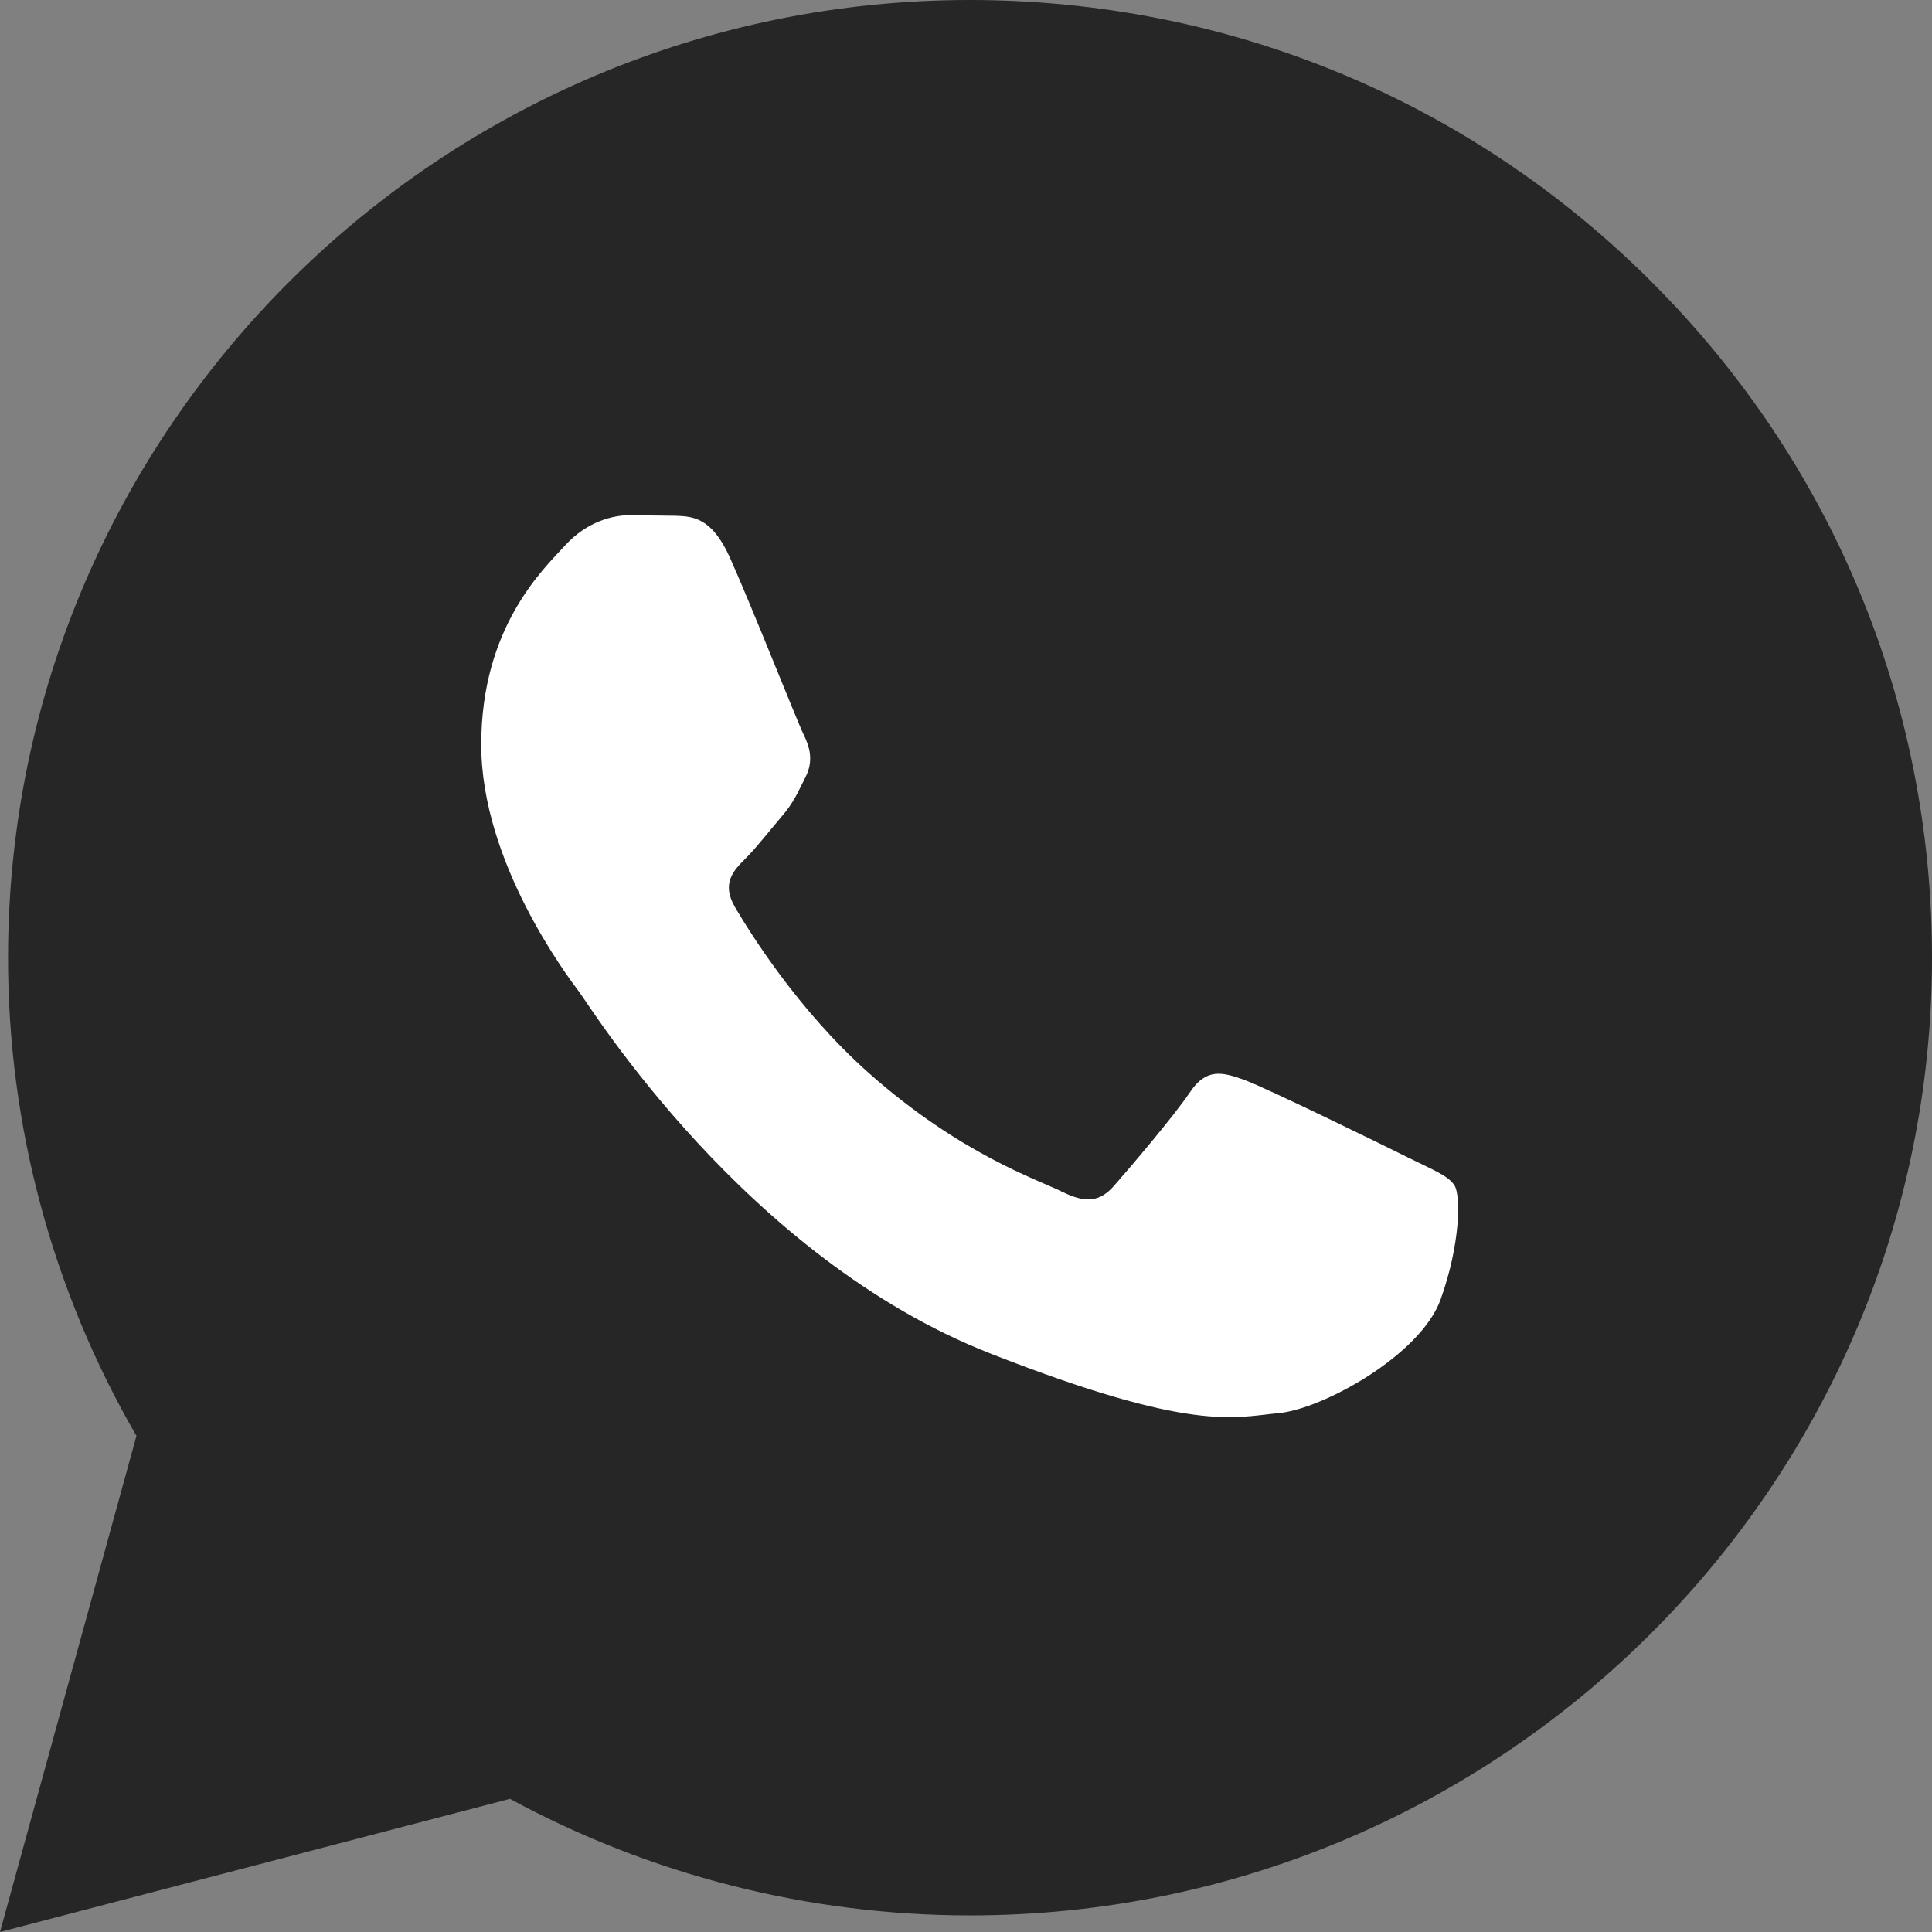
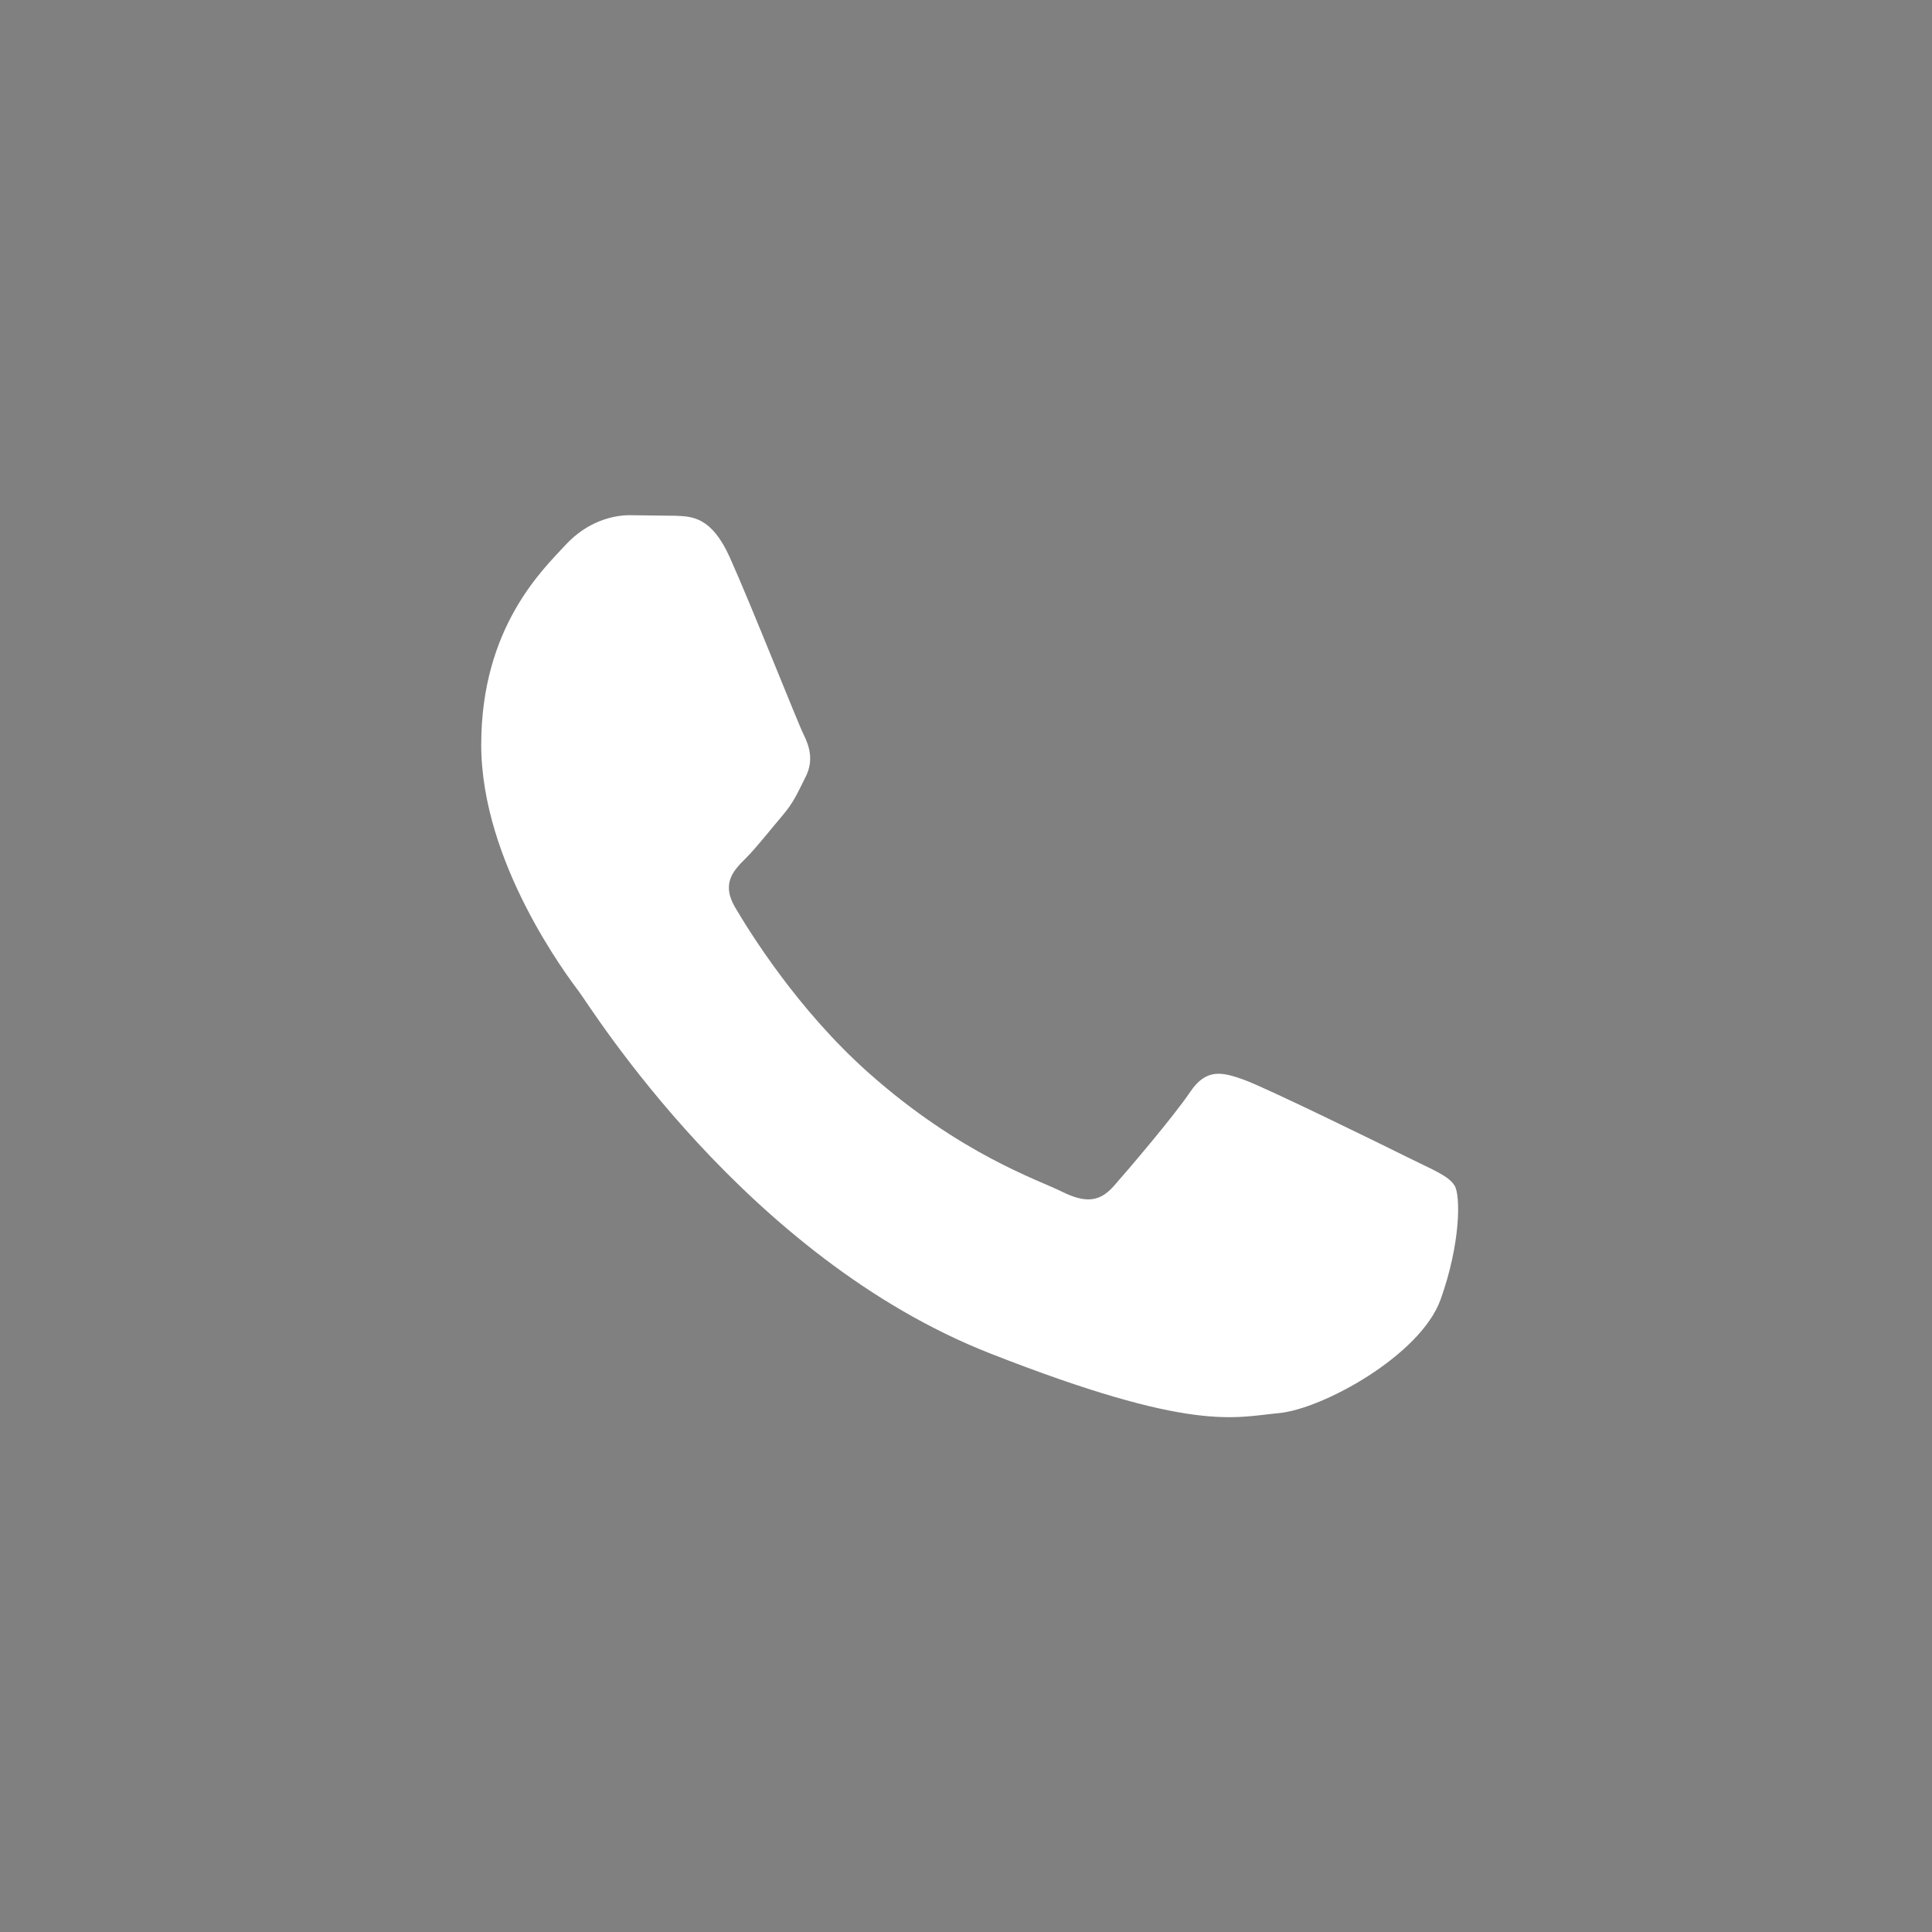
<svg xmlns="http://www.w3.org/2000/svg" width="24" height="24" viewBox="0 0 24 24" fill="none">
  <rect x="0" y="0" width="24" height="24" fill="#808080" stroke="none" />
-   <path d="M0 24L1.695 17.837C0.648 16.03 0.098 13.979 0.1 11.892C0.103 5.335 5.463 0 12.05 0C15.247 0.002 18.247 1.24 20.503 3.488C22.76 5.736 24.001 8.724 24 11.902C23.997 18.458 18.636 23.794 12.05 23.794H12.045C10.045 23.793 8.08 23.294 6.335 22.346L0 24Z" fill="#262626" />
  <path fill-rule="evenodd" clip-rule="evenodd" d="M9.064 6.92C8.84 6.425 8.604 6.415 8.392 6.407L7.819 6.4C7.62 6.4 7.297 6.474 7.023 6.772C6.75 7.069 5.978 7.788 5.978 9.251C5.978 10.713 7.048 12.126 7.197 12.325C7.346 12.523 9.263 15.62 12.298 16.812C14.82 17.802 15.333 17.605 15.881 17.555C16.428 17.506 17.647 16.836 17.896 16.142C18.144 15.448 18.145 14.854 18.07 14.729C17.995 14.605 17.796 14.531 17.497 14.382C17.199 14.233 15.731 13.514 15.457 13.415C15.184 13.316 14.985 13.267 14.785 13.564C14.586 13.861 14.015 14.531 13.84 14.729C13.666 14.928 13.492 14.952 13.193 14.804C12.895 14.655 11.933 14.341 10.792 13.329C9.905 12.541 9.306 11.568 9.131 11.27C8.957 10.973 9.113 10.812 9.262 10.664C9.396 10.531 9.561 10.317 9.71 10.143C9.86 9.97 9.909 9.846 10.009 9.648C10.108 9.45 10.058 9.276 9.984 9.127C9.909 8.978 9.329 7.508 9.064 6.92Z" fill="white" />
</svg>